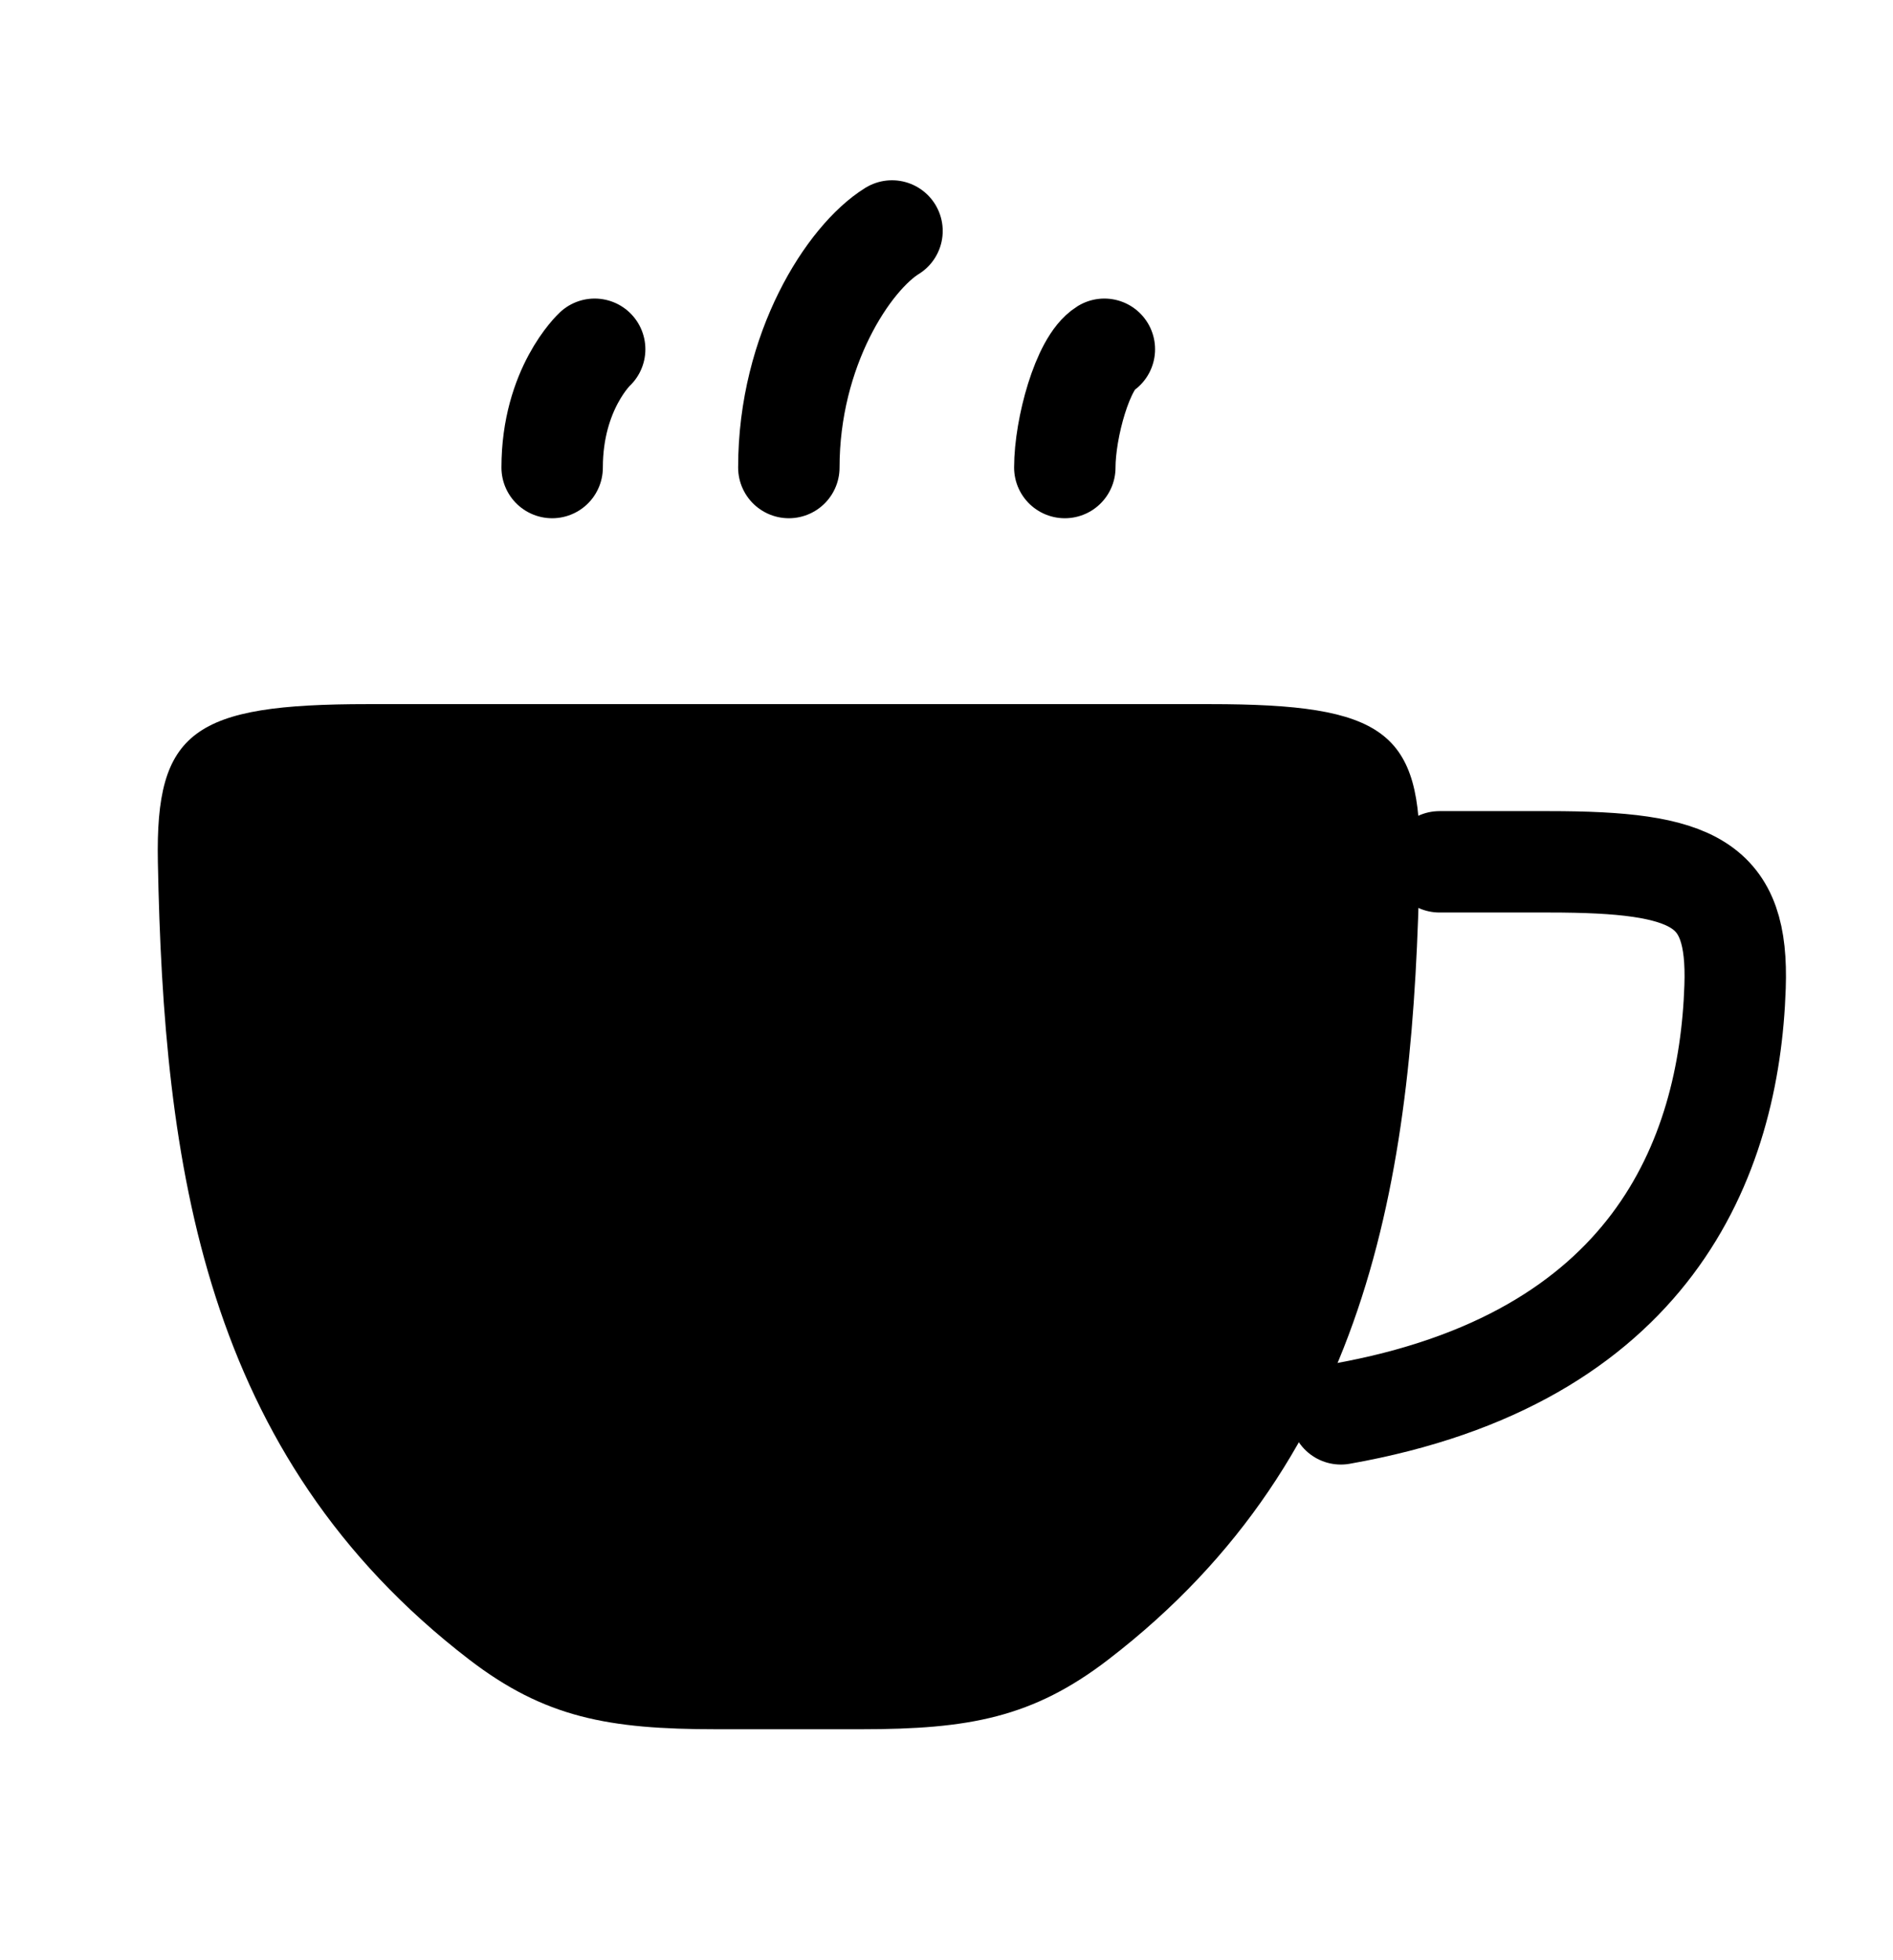
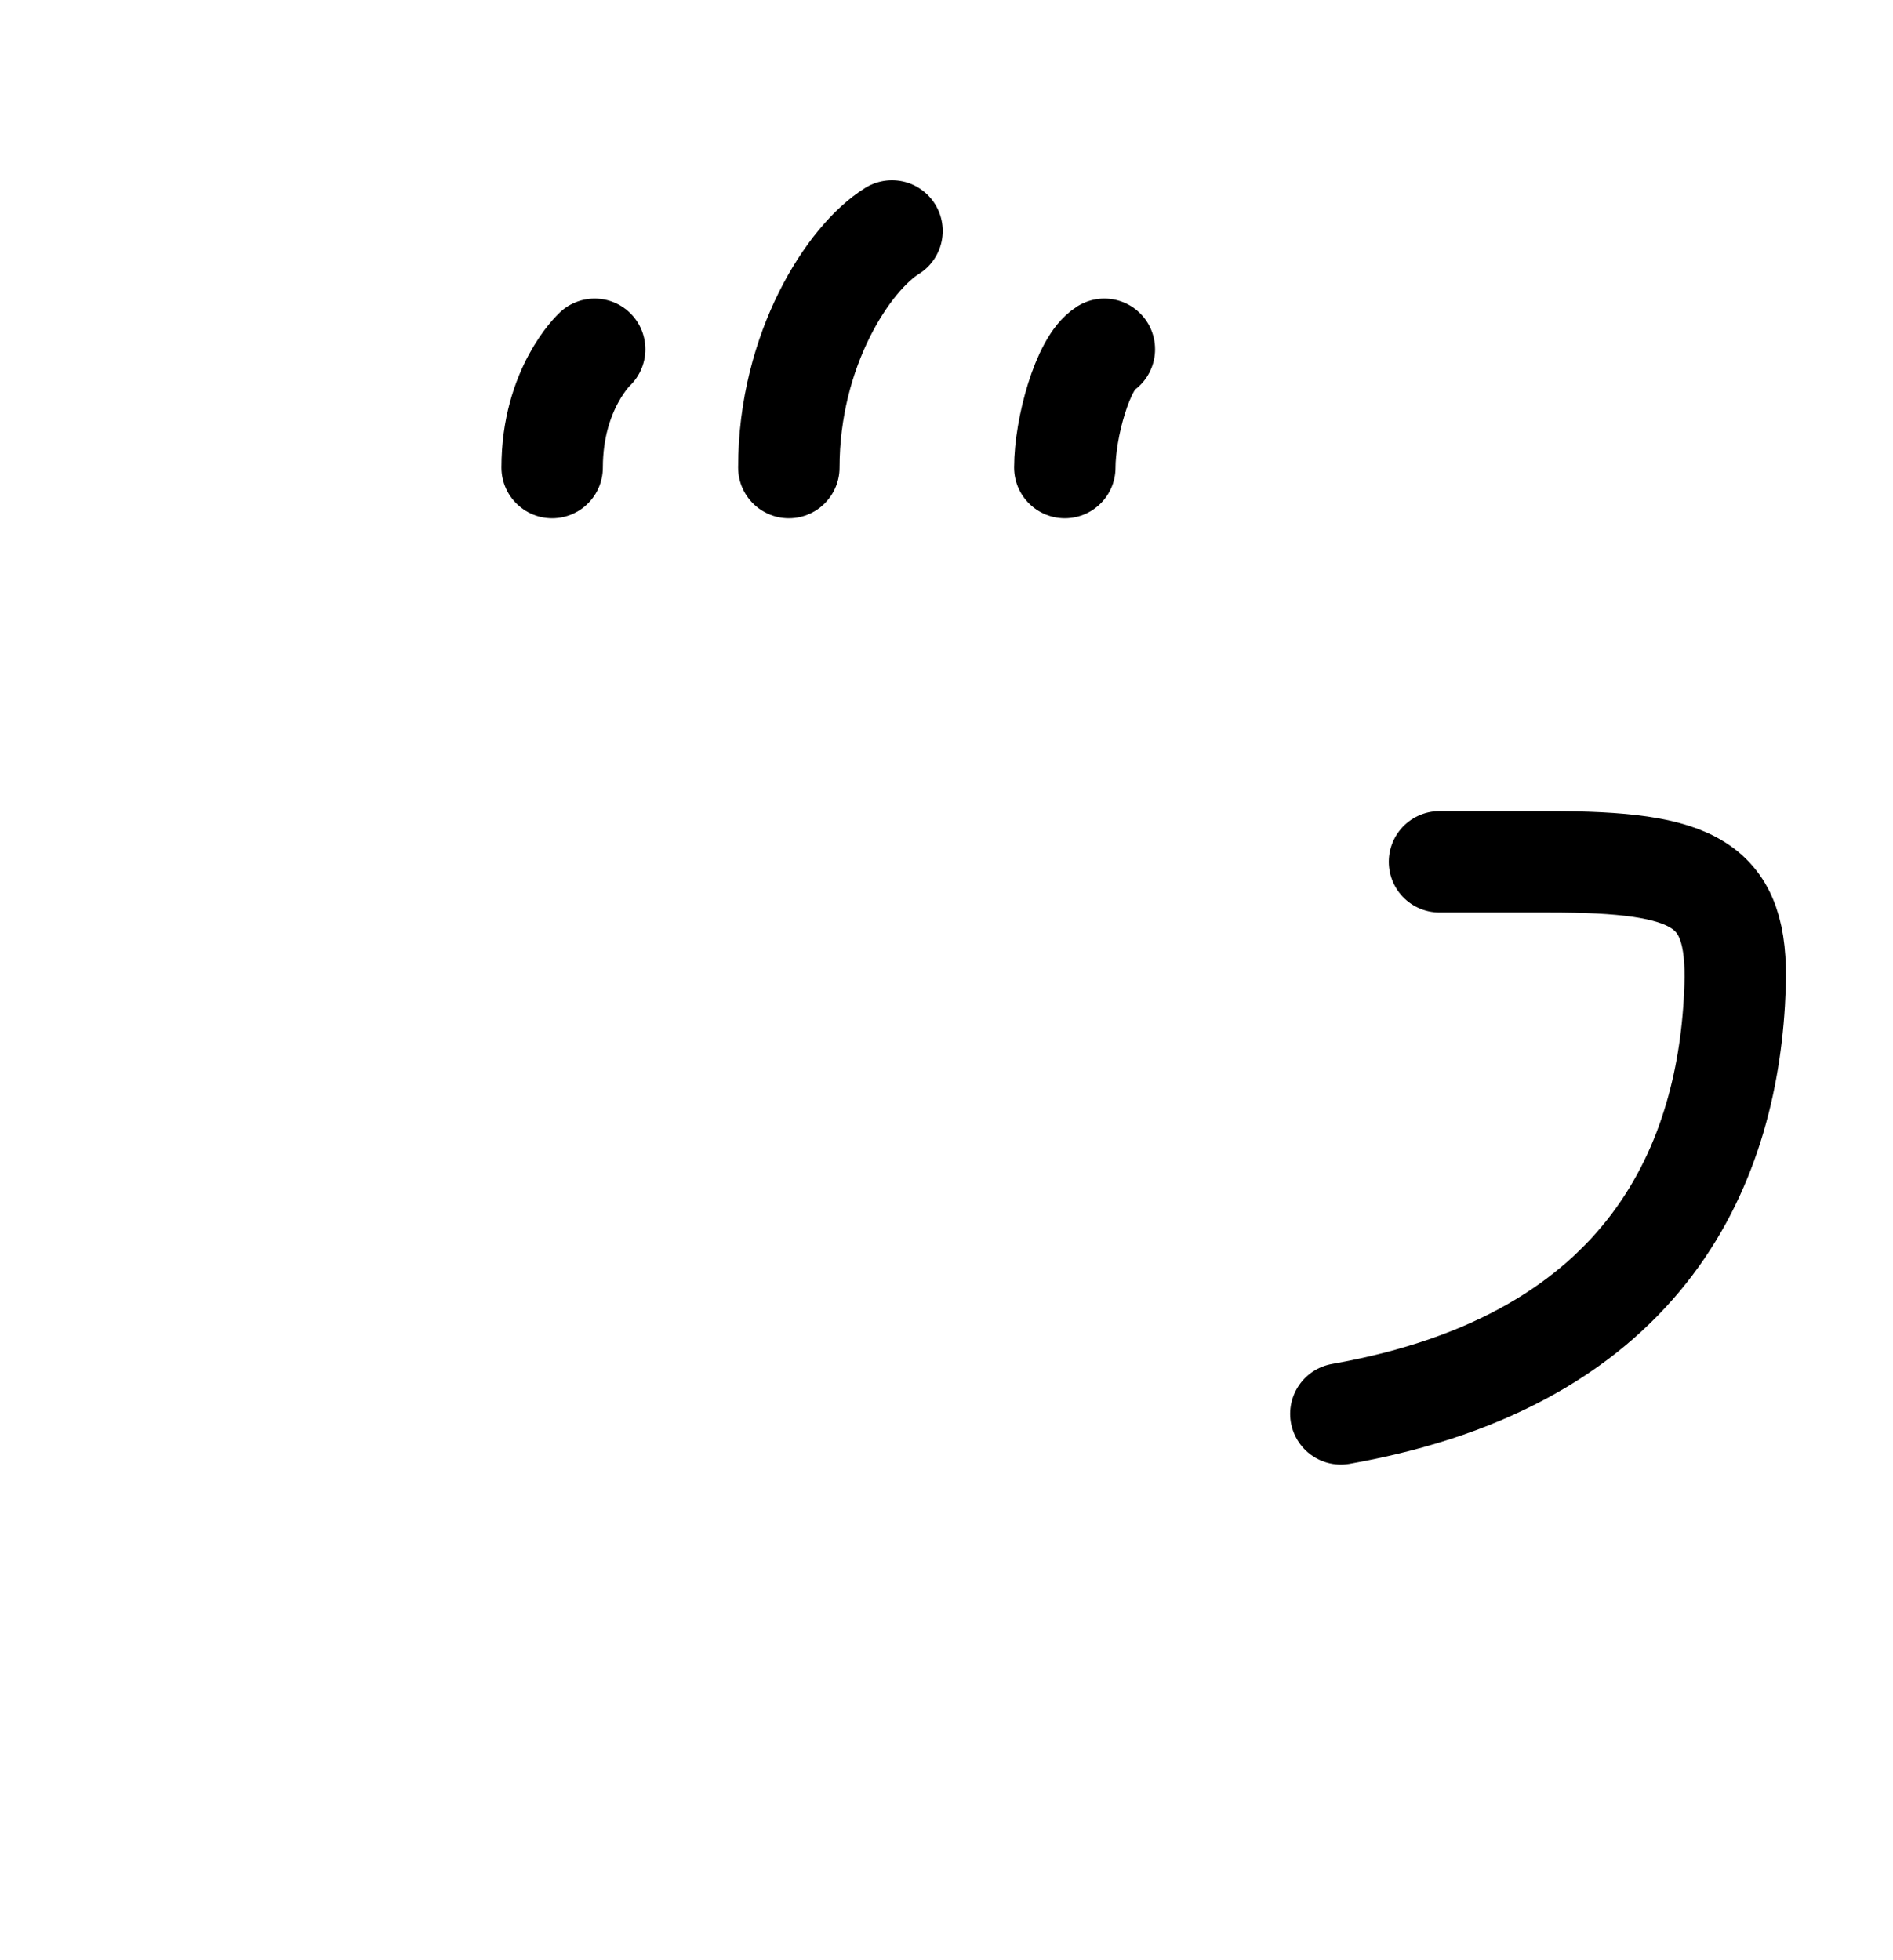
<svg xmlns="http://www.w3.org/2000/svg" width="28" height="29" viewBox="0 0 28 29" fill="none">
  <path d="M21.292 12.75H22.914C25.074 12.75 25.716 13.06 25.664 14.598C25.578 17.145 24.429 20.105 19.833 20.917" stroke="black" stroke-width="1.5" stroke-linecap="round" />
-   <path d="M6.937 24.55C3.001 21.523 2.421 17.23 2.335 12.75C2.298 10.815 2.86 10.417 5.436 10.417H17.898C20.474 10.417 21.035 10.815 20.998 12.75C20.913 17.23 20.333 21.523 16.396 24.55C15.276 25.412 14.33 25.583 12.739 25.583H10.594C9.003 25.583 8.058 25.412 6.937 24.55Z" fill="black" />
  <path d="M13.194 3.417C12.556 3.812 11.668 5.167 11.668 6.917M8.796 5.167C8.796 5.167 8.167 5.75 8.167 6.917M16.335 5.167C16.016 5.364 15.75 6.333 15.75 6.917" stroke="black" stroke-width="1.5" stroke-linecap="round" stroke-linejoin="round" />
</svg>